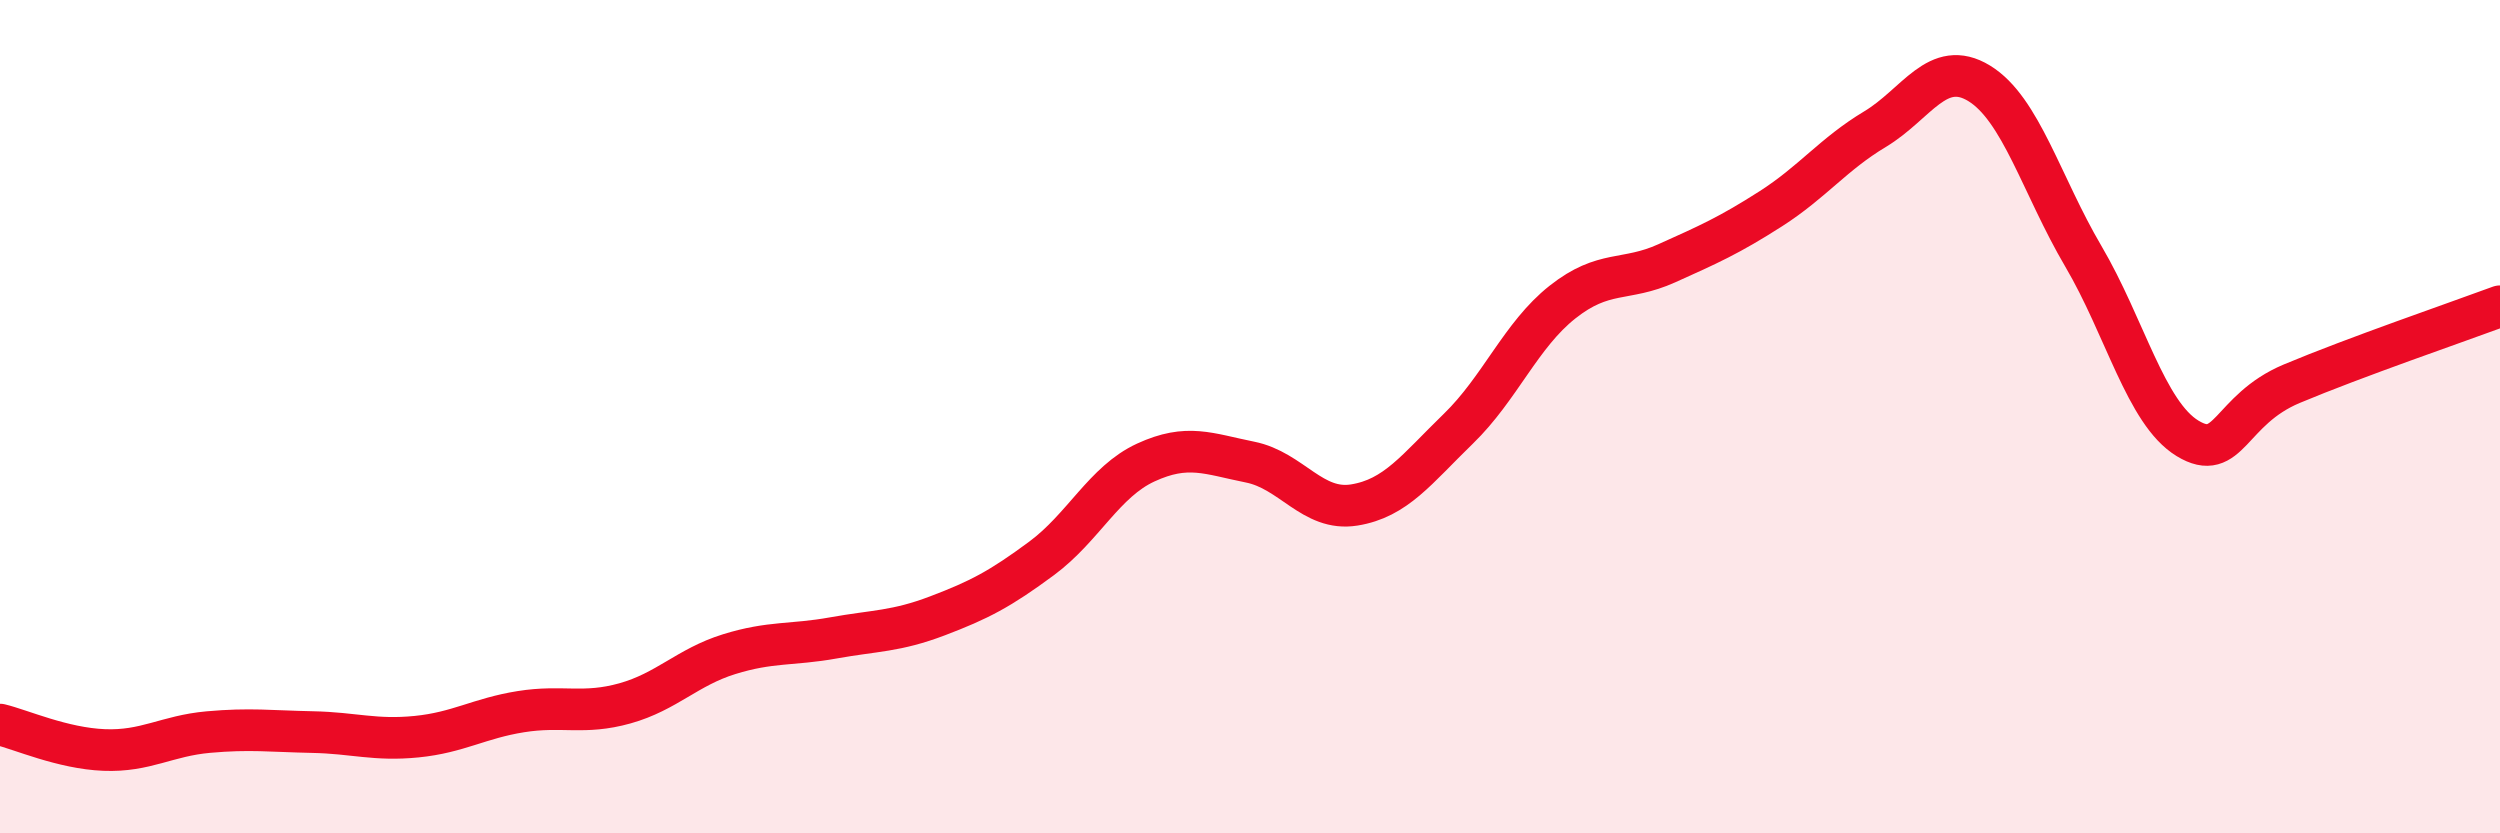
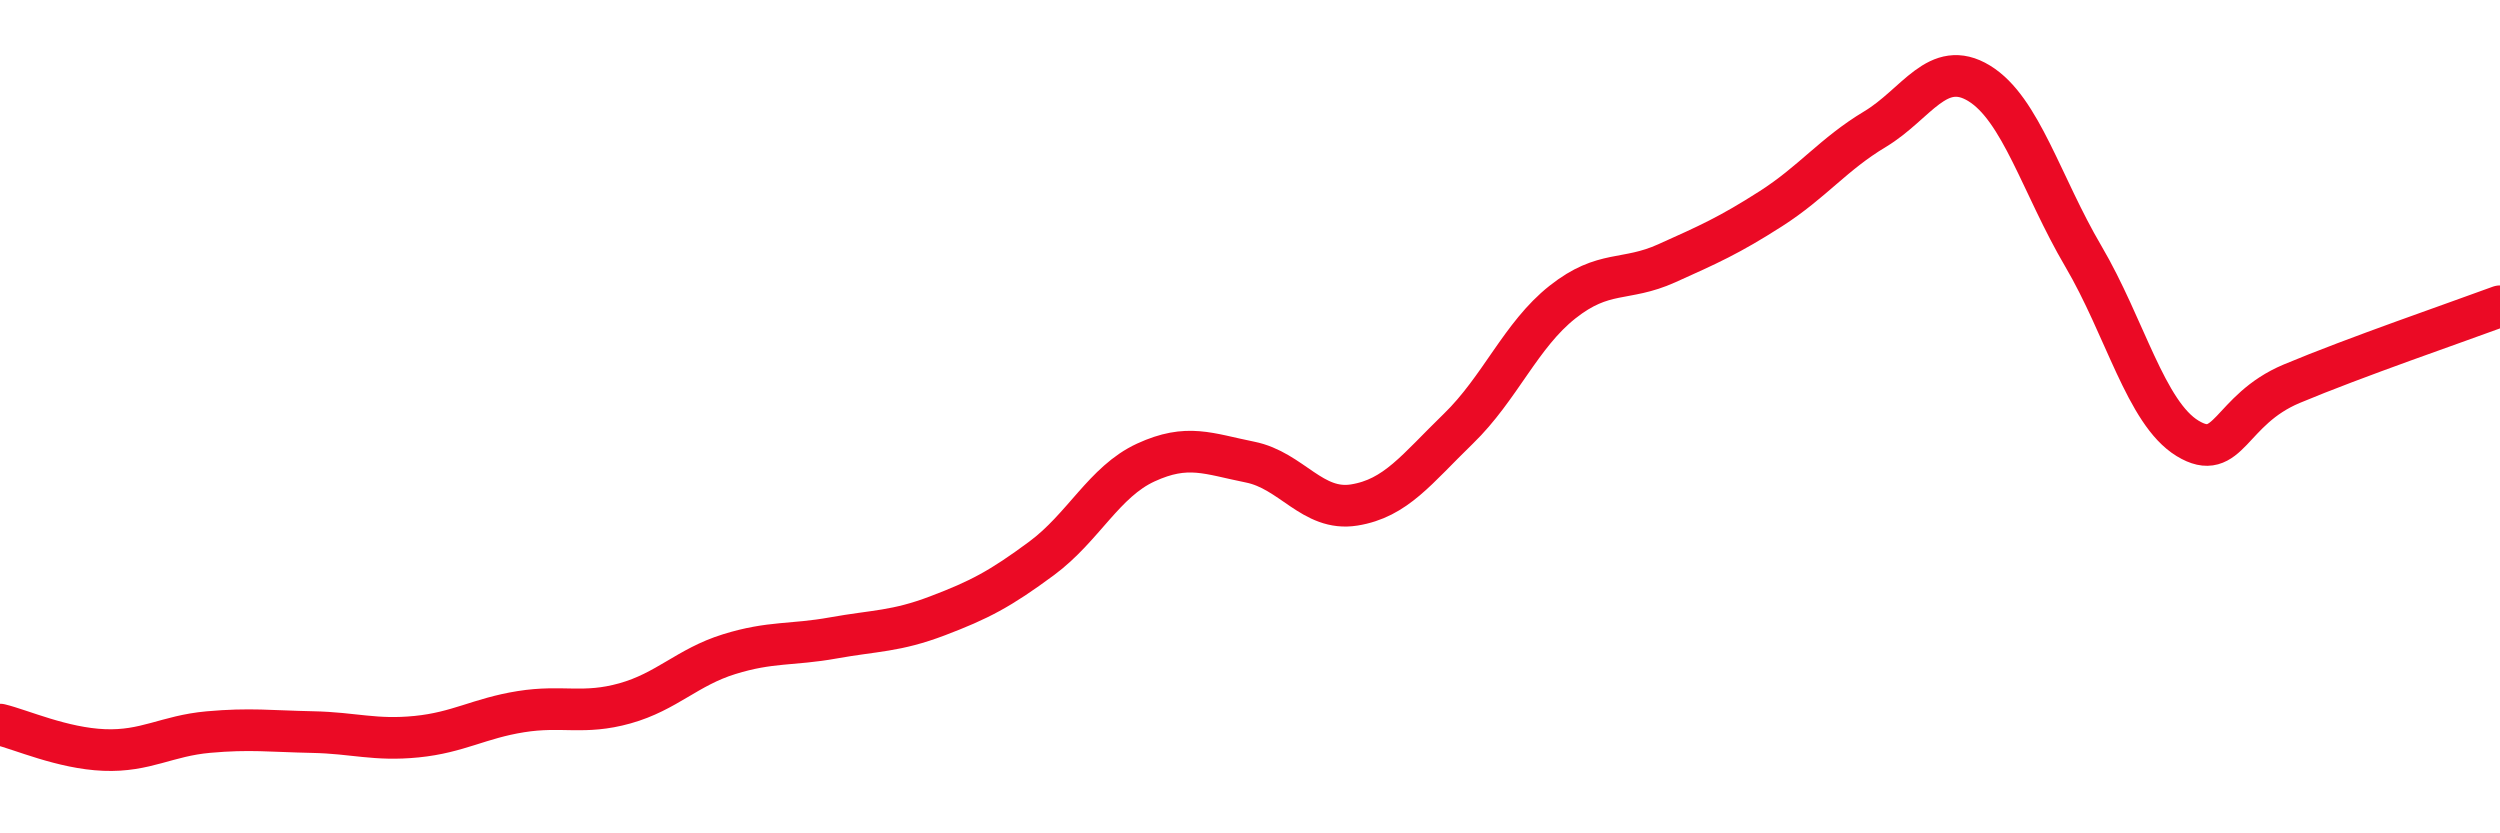
<svg xmlns="http://www.w3.org/2000/svg" width="60" height="20" viewBox="0 0 60 20">
-   <path d="M 0,17.39 C 0.5,17.51 1.5,17.96 2.5,18 C 3.5,18.04 4,17.66 5,17.57 C 6,17.48 6.5,17.55 7.5,17.57 C 8.5,17.59 9,17.78 10,17.68 C 11,17.58 11.5,17.24 12.5,17.08 C 13.5,16.92 14,17.16 15,16.88 C 16,16.6 16.5,16.01 17.5,15.7 C 18.5,15.39 19,15.49 20,15.31 C 21,15.13 21.5,15.16 22.5,14.78 C 23.5,14.4 24,14.14 25,13.4 C 26,12.66 26.5,11.56 27.5,11.1 C 28.5,10.64 29,10.89 30,11.09 C 31,11.29 31.5,12.28 32.5,12.12 C 33.5,11.96 34,11.26 35,10.29 C 36,9.32 36.5,8.04 37.5,7.25 C 38.5,6.46 39,6.77 40,6.32 C 41,5.87 41.5,5.65 42.5,5.01 C 43.5,4.37 44,3.7 45,3.1 C 46,2.5 46.5,1.39 47.5,2 C 48.5,2.61 49,4.45 50,6.15 C 51,7.85 51.5,9.91 52.5,10.52 C 53.5,11.13 53.5,9.84 55,9.21 C 56.5,8.58 59,7.72 60,7.35L60 20L0 20Z" fill="#EB0A25" opacity="0.1" stroke-linecap="round" stroke-linejoin="round" />
  <path d="M 0,17.39 C 0.5,17.51 1.5,17.96 2.5,18 C 3.5,18.04 4,17.66 5,17.57 C 6,17.48 6.5,17.55 7.5,17.57 C 8.5,17.59 9,17.78 10,17.68 C 11,17.58 11.5,17.24 12.5,17.08 C 13.5,16.92 14,17.16 15,16.88 C 16,16.6 16.5,16.01 17.5,15.7 C 18.5,15.39 19,15.49 20,15.31 C 21,15.13 21.5,15.16 22.5,14.78 C 23.5,14.4 24,14.14 25,13.4 C 26,12.66 26.5,11.56 27.5,11.1 C 28.5,10.64 29,10.89 30,11.09 C 31,11.29 31.5,12.28 32.5,12.12 C 33.5,11.96 34,11.26 35,10.29 C 36,9.32 36.5,8.04 37.5,7.25 C 38.5,6.46 39,6.77 40,6.32 C 41,5.87 41.5,5.65 42.5,5.01 C 43.5,4.37 44,3.7 45,3.1 C 46,2.5 46.5,1.39 47.5,2 C 48.5,2.61 49,4.45 50,6.15 C 51,7.85 51.5,9.91 52.5,10.52 C 53.5,11.13 53.5,9.84 55,9.21 C 56.5,8.58 59,7.72 60,7.35" stroke="#EB0A25" stroke-width="1" fill="none" stroke-linecap="round" stroke-linejoin="round" />
</svg>